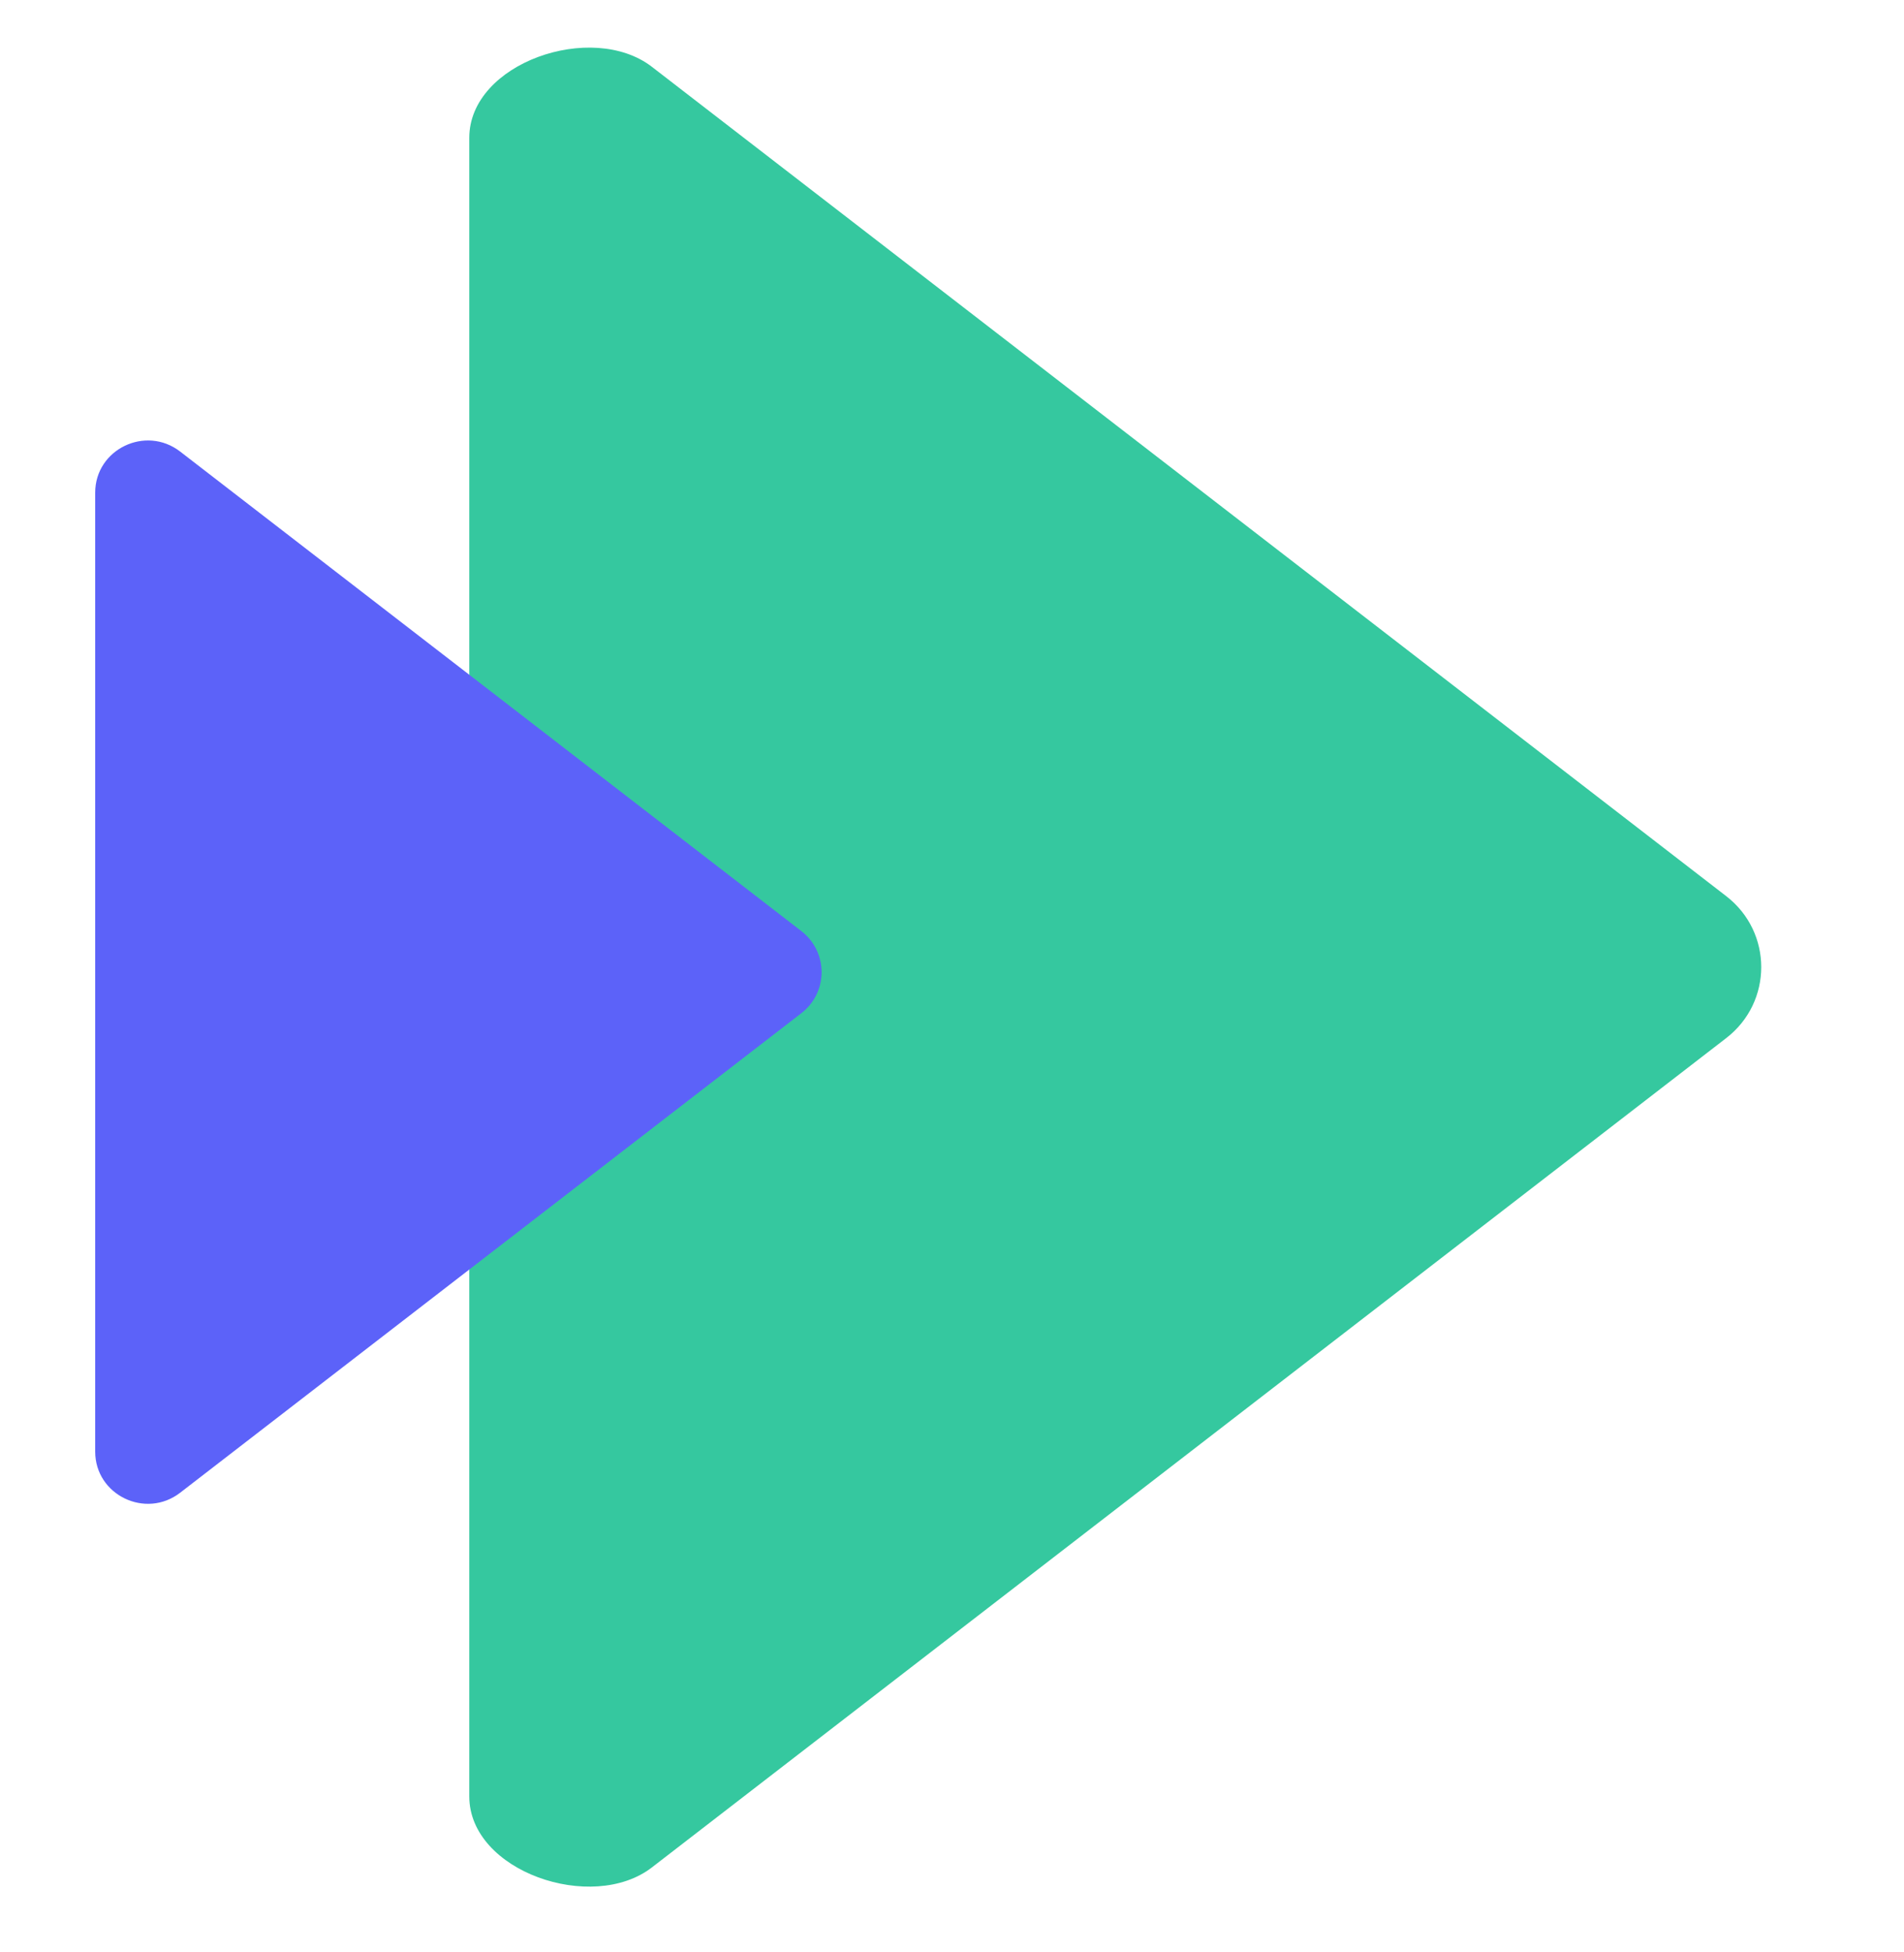
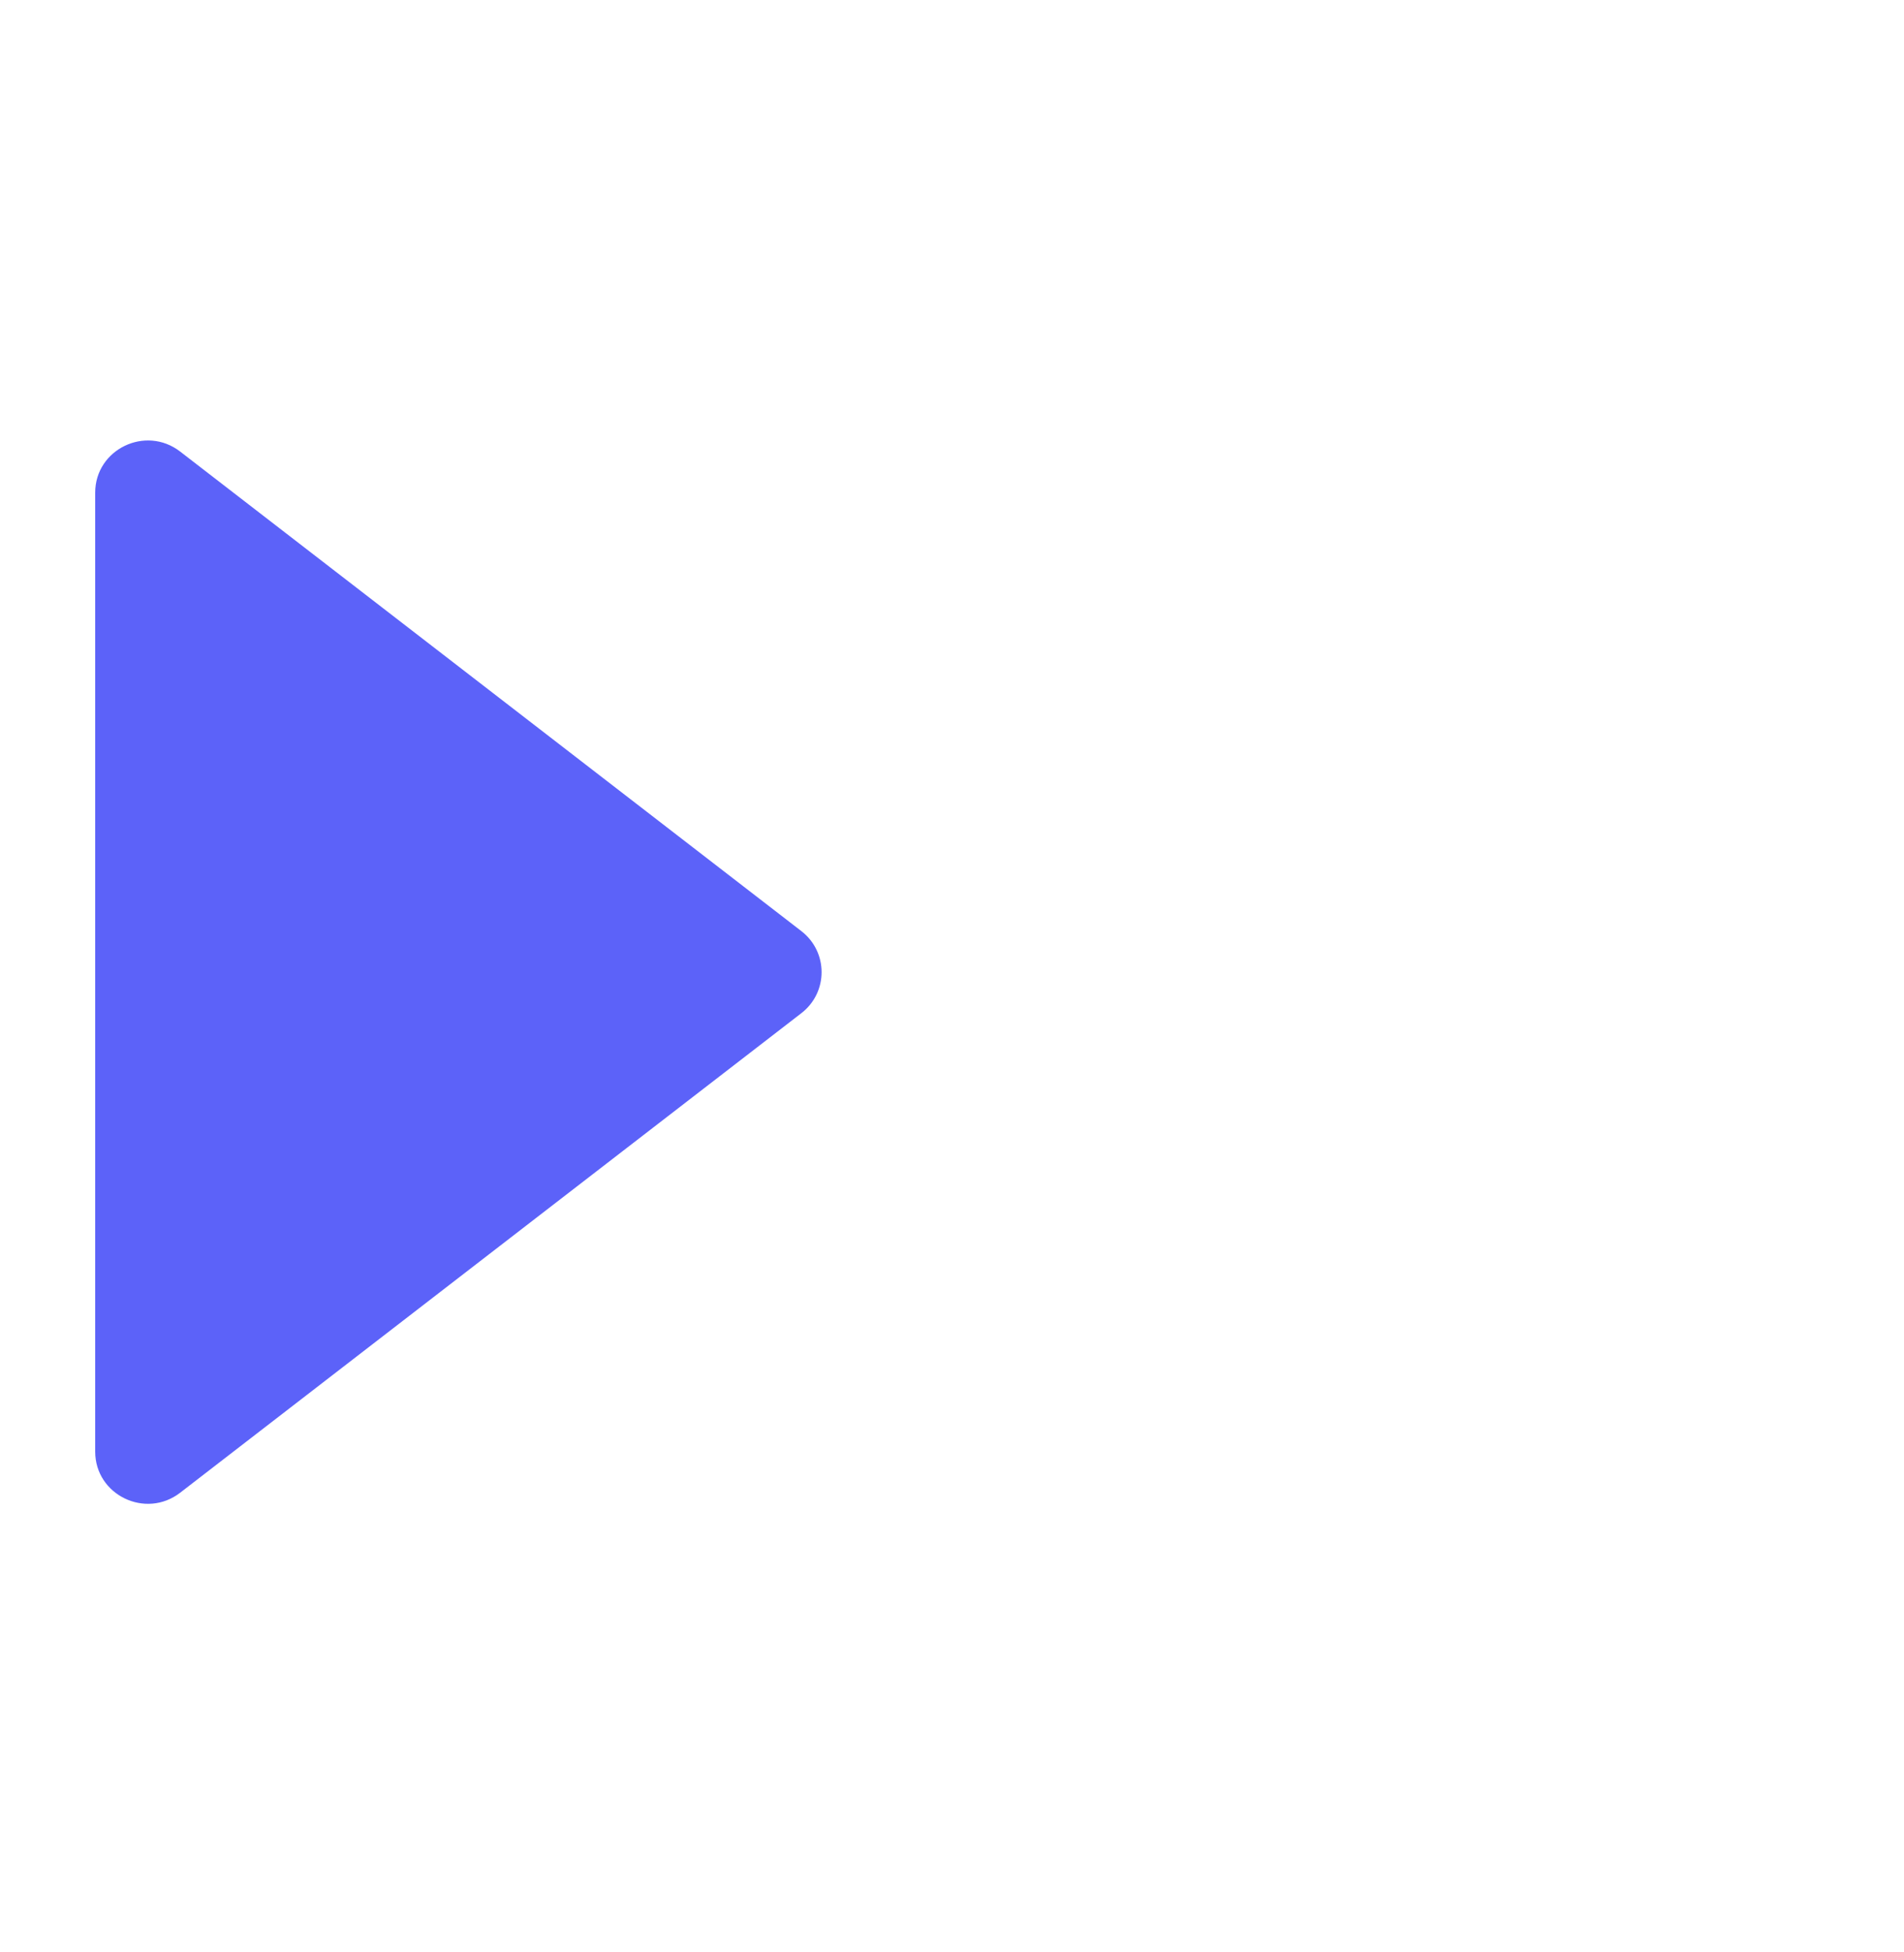
<svg xmlns="http://www.w3.org/2000/svg" width="40" height="41" viewBox="0 0 40 41" fill="none">
-   <path d="M36.265 18.819L13.695 1.403C12.44 0.435 9.859 1.32 9.859 2.894L9.859 37.725C9.859 39.3 12.44 40.184 13.695 39.216L36.265 21.8C37.246 21.044 37.246 19.576 36.265 18.819Z" fill="#35C89F" />
-   <path d="M16.835 19.553L3.785 9.483C3.059 8.923 2 9.435 2 10.345L2 30.485C2 31.395 3.059 31.907 3.785 31.347L16.835 21.277C17.402 20.84 17.402 19.991 16.835 19.553Z" fill="#5C62F9" />
+   <path d="M16.835 19.553L3.785 9.483C3.059 8.923 2 9.435 2 10.345L2 30.485C2 31.395 3.059 31.907 3.785 31.347L16.835 21.277C17.402 20.84 17.402 19.991 16.835 19.553" fill="#5C62F9" />
</svg>